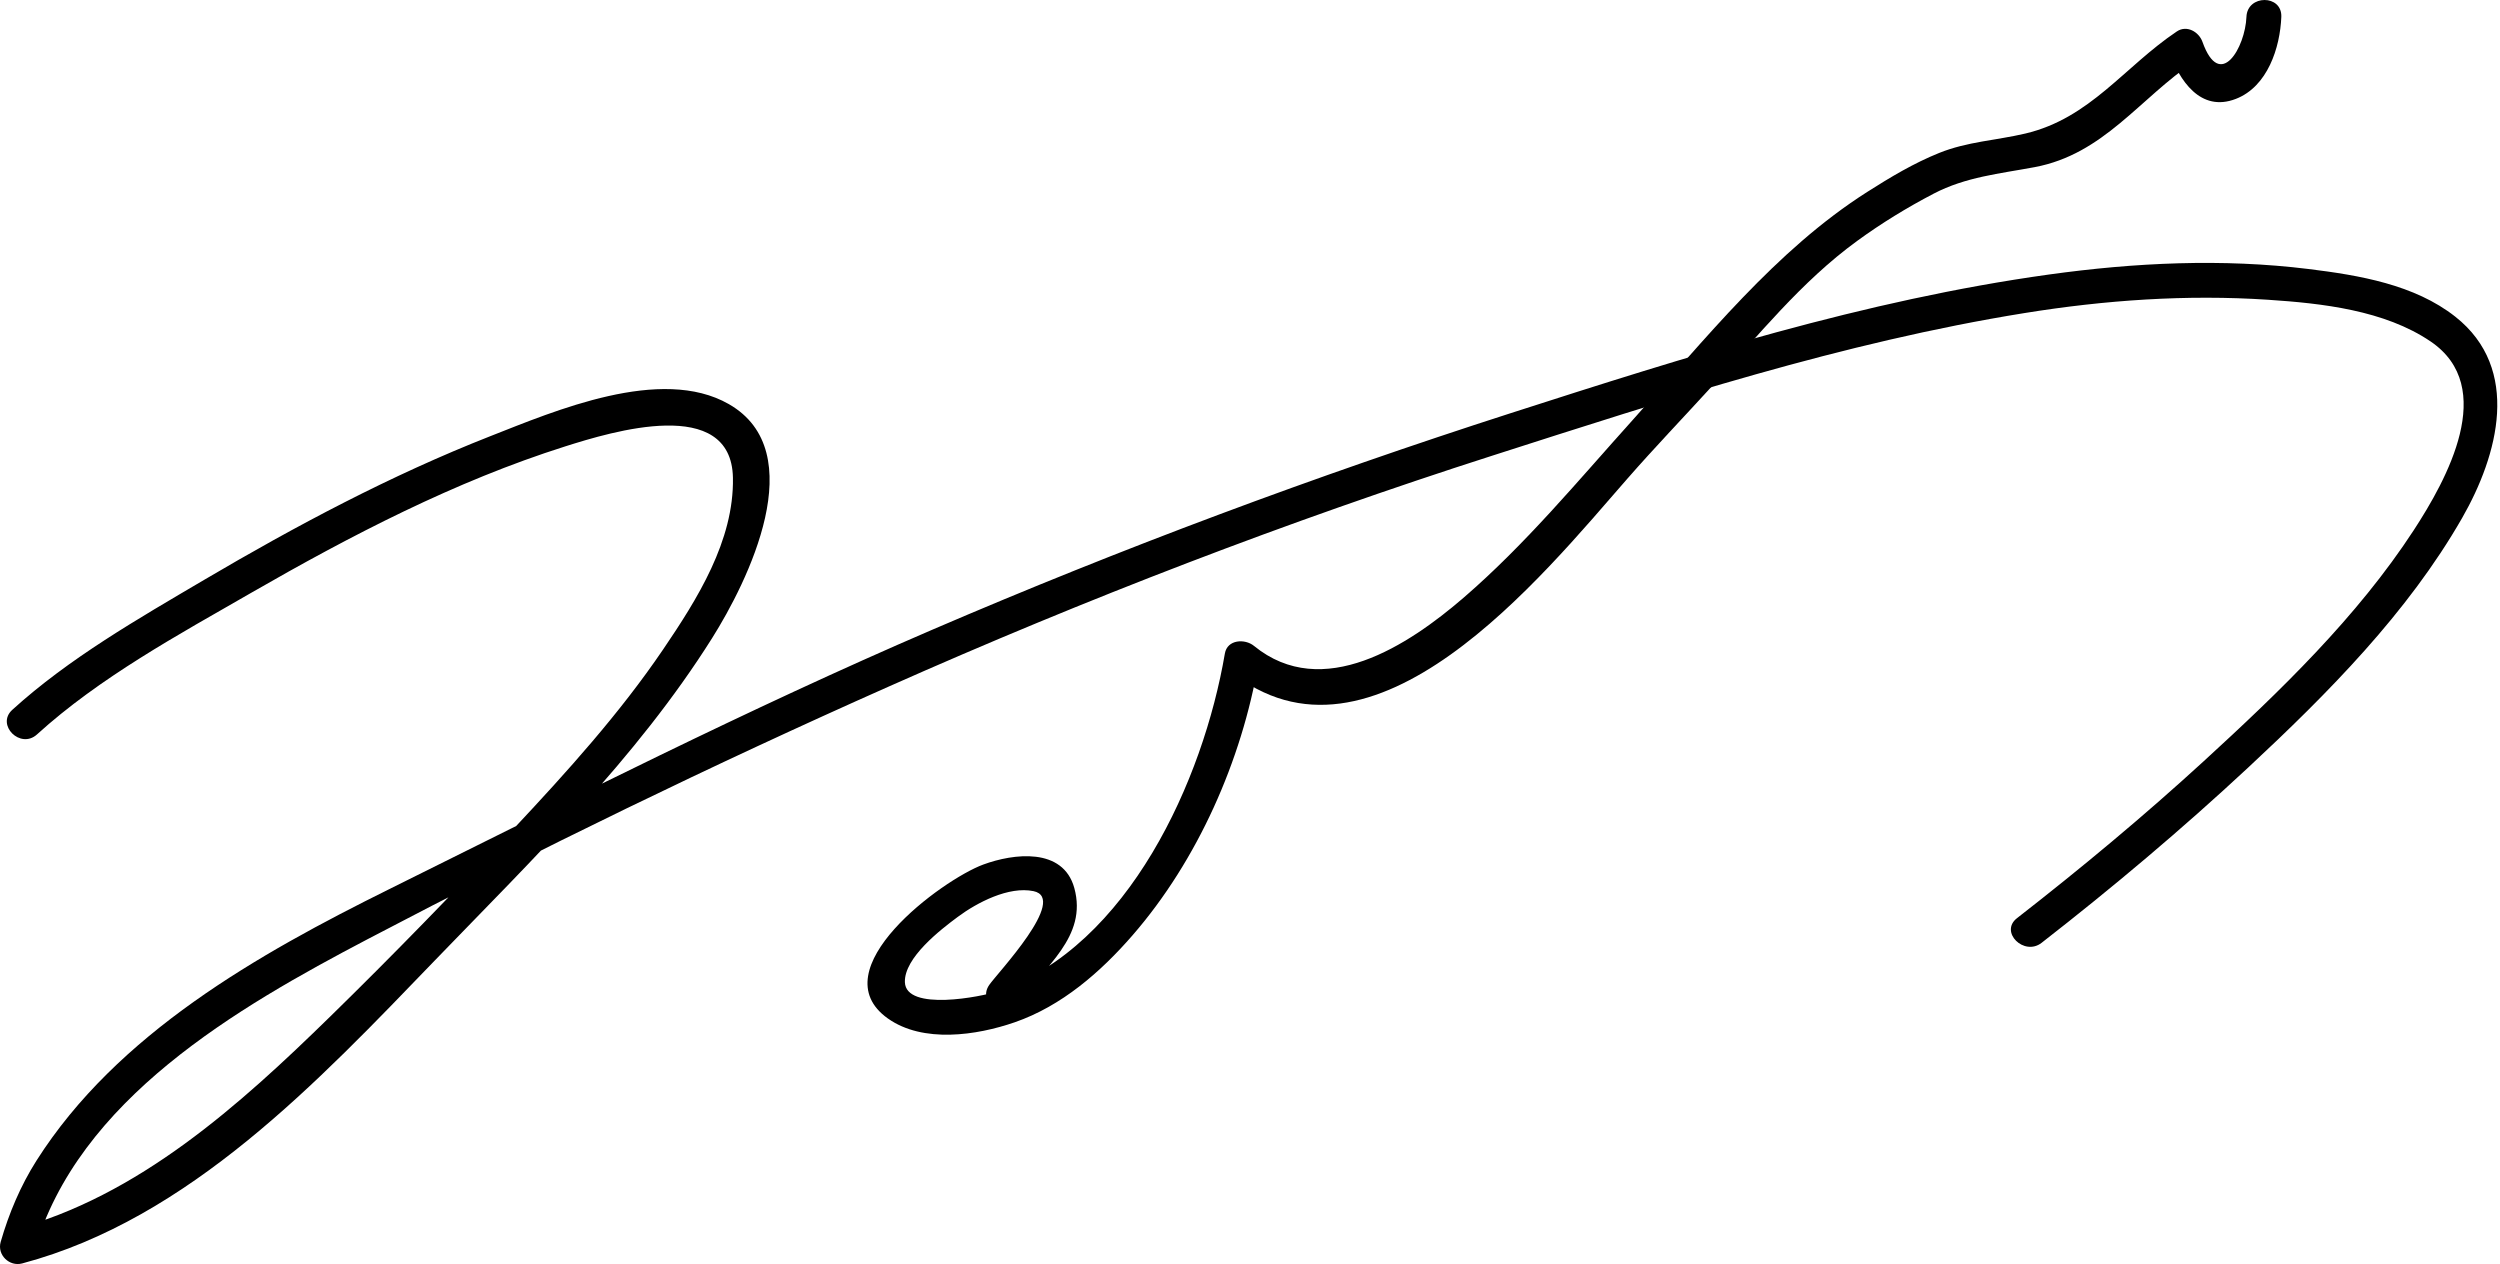
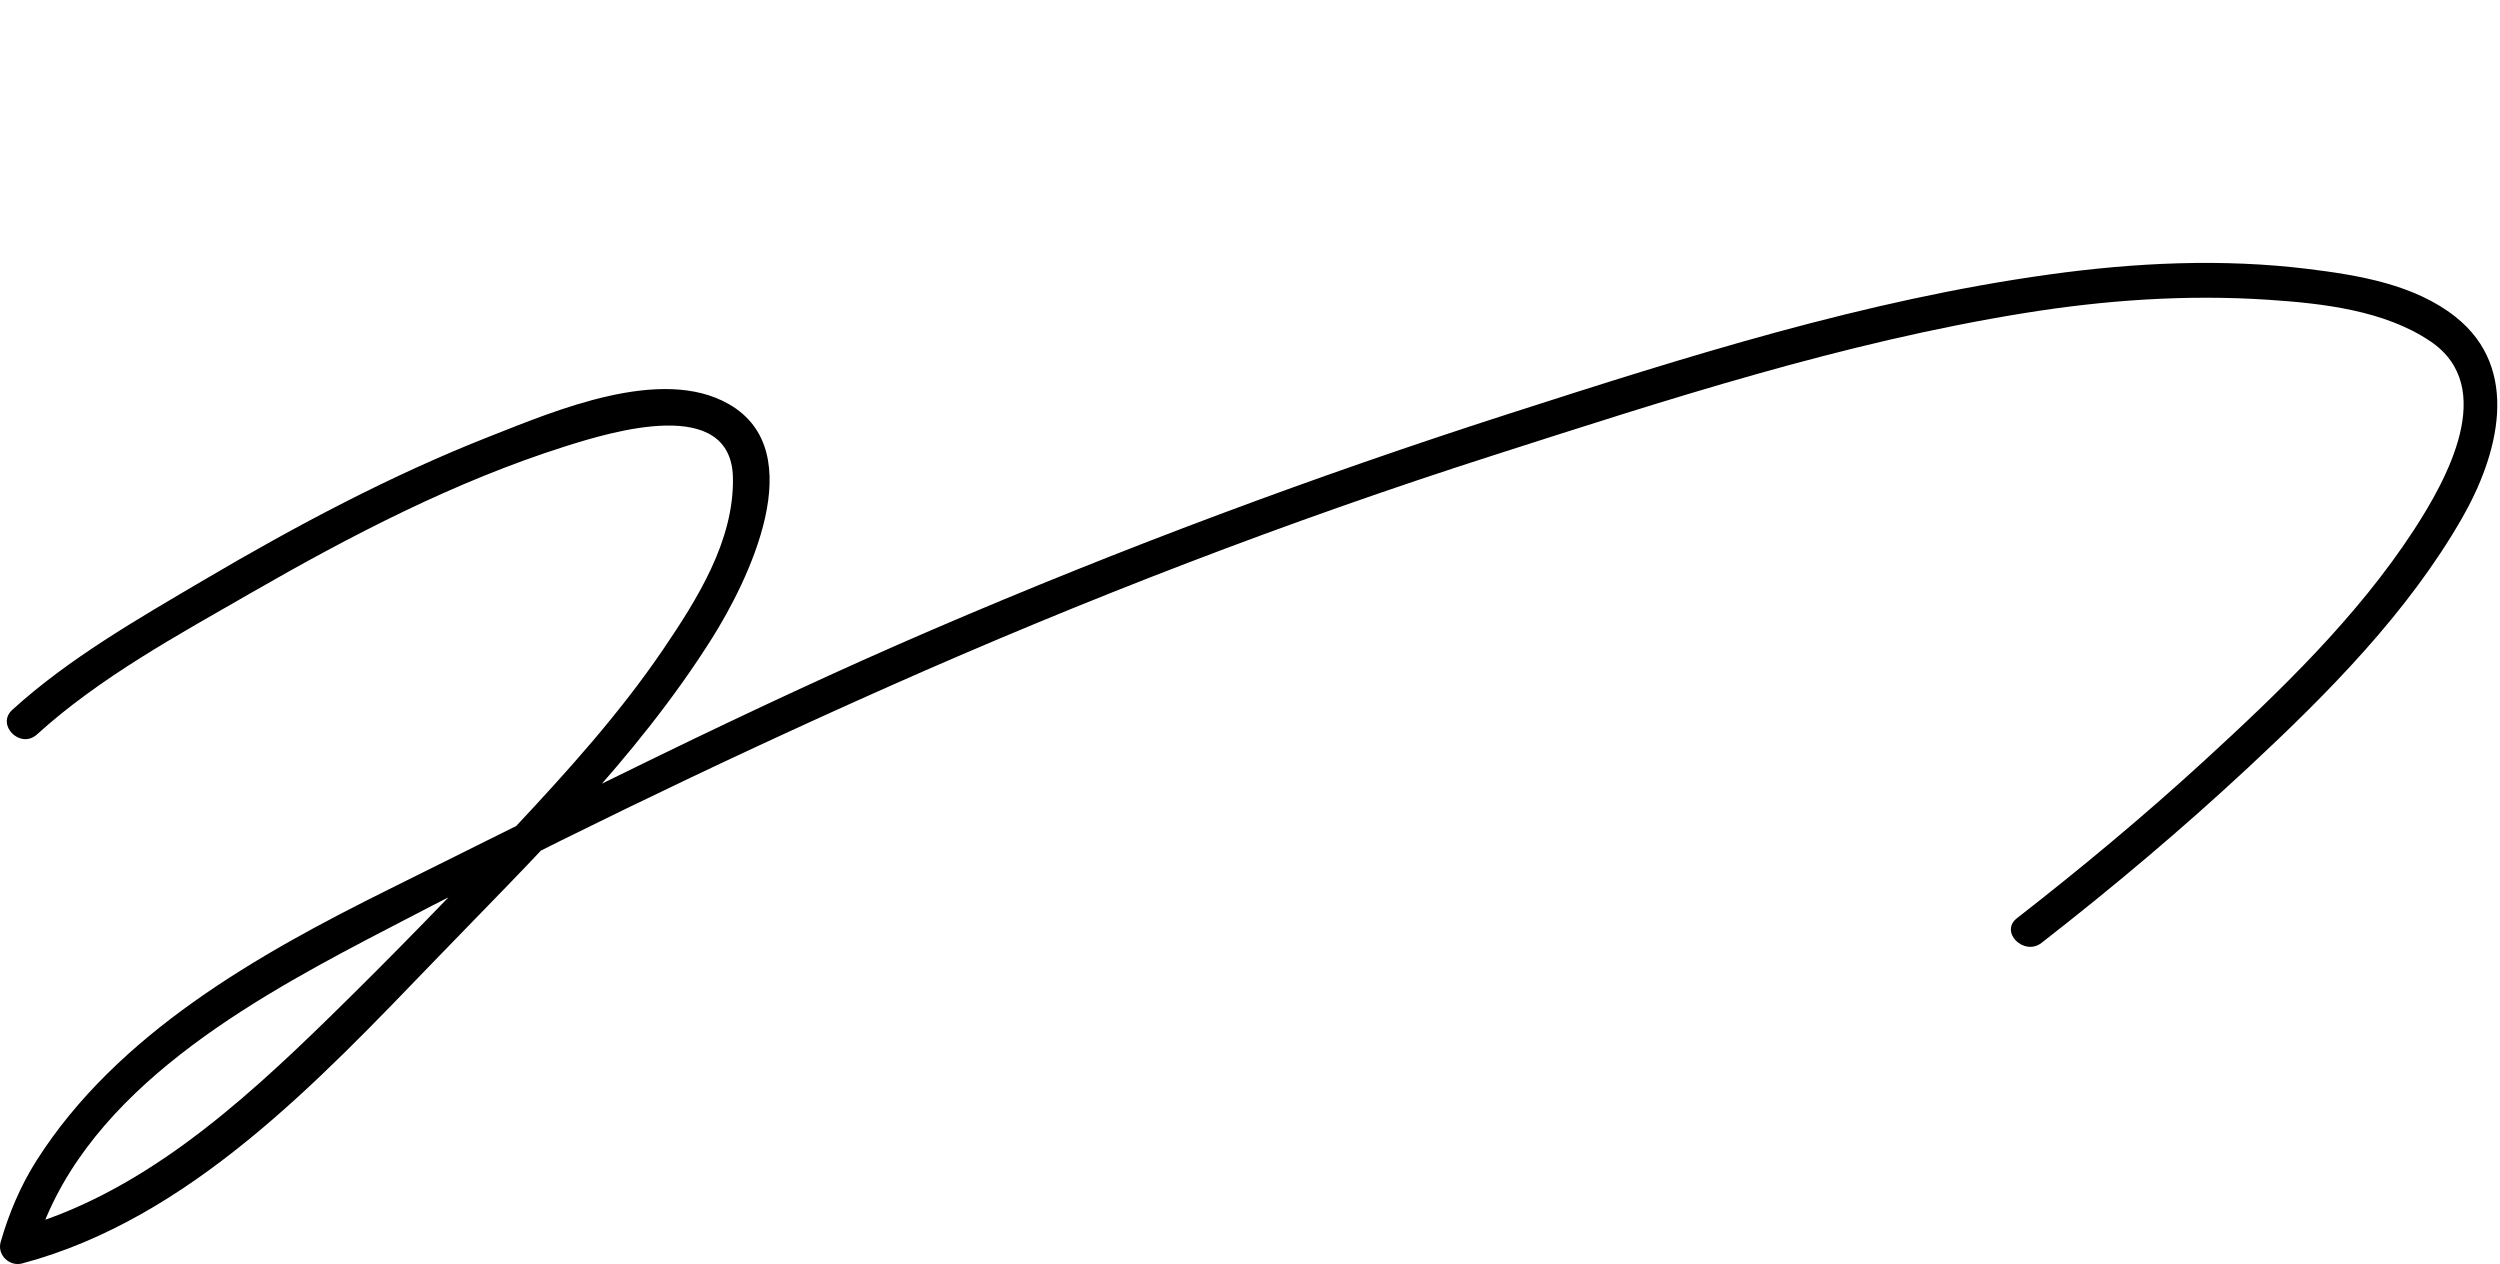
<svg xmlns="http://www.w3.org/2000/svg" width="178" height="90" viewBox="0 0 178 90" fill="none">
  <path d="M2.633 52.292C7.08 48.248 12.697 45.193 17.872 42.216C24.979 38.127 32.404 34.266 40.24 31.784C43.555 30.734 52.078 28.133 52.185 34.021C52.266 38.506 49.642 42.662 47.213 46.242C44.114 50.806 40.38 54.94 36.615 58.96C32.347 63.513 27.982 68.007 23.519 72.37C17.058 78.684 9.85 85.188 0.914 87.564C1.423 88.073 1.932 88.583 2.441 89.092C5.538 78.291 16.881 71.748 26.18 66.867C38.336 60.49 50.742 54.45 63.287 48.879C77.299 42.654 91.624 37.135 106.224 32.452C118.696 28.452 131.195 24.378 144.158 22.288C149.88 21.365 155.7 20.958 161.488 21.343C165.33 21.597 169.777 22.087 173.055 24.309C177.869 27.571 174.193 34.166 171.863 37.745C167.823 43.942 162.32 49.238 156.893 54.209C152.627 58.115 148.173 61.822 143.608 65.375C142.347 66.358 144.116 68.1 145.362 67.129C150.442 63.175 155.371 59.025 160.082 54.639C165.738 49.371 171.432 43.637 175.302 36.883C177.873 32.393 179.524 26.273 174.825 22.554C171.909 20.251 167.953 19.597 164.372 19.154C158.218 18.394 151.999 18.696 145.87 19.548C132.776 21.368 120.134 25.372 107.585 29.41C93.598 33.91 79.868 39.034 66.368 44.841C53.241 50.488 40.521 56.953 27.727 63.3C18.369 67.942 8.341 73.594 2.595 82.64C1.462 84.425 0.629 86.403 0.047 88.43C-0.216 89.35 0.67 90.199 1.574 89.958C13.488 86.789 22.692 76.952 30.972 68.371C37.96 61.133 45.298 54.017 50.69 45.454C53.239 41.408 57.83 32.165 51.887 28.769C47.059 26.01 39.489 29.26 34.914 31.055C27.831 33.836 21.063 37.441 14.515 41.298C9.859 44.042 4.898 46.88 0.877 50.538C-0.307 51.614 1.454 53.366 2.633 52.292Z" fill="black" />
-   <path d="M72.571 71.388C74.333 68.821 77.452 66.721 76.491 63.227C75.687 60.315 72.159 60.763 70.012 61.555C67.079 62.636 58.344 69.05 63.212 72.512C65.713 74.291 69.534 73.727 72.248 72.787C75.585 71.633 78.366 69.21 80.644 66.585C85.271 61.255 88.419 54.133 89.602 47.197C88.911 47.378 88.221 47.561 87.529 47.743C97.73 56.075 109.847 40.968 115.867 34.084C117.815 31.858 119.854 29.731 121.849 27.547C125.15 23.934 128.239 20.059 132.222 17.159C133.95 15.899 135.776 14.781 137.671 13.791C139.964 12.593 142.365 12.37 144.864 11.901C149.794 10.977 152.336 7 156.244 4.381C155.637 4.134 155.029 3.886 154.422 3.64C155.162 5.719 156.665 8.023 159.195 7.04C161.451 6.166 162.344 3.394 162.43 1.2C162.492 -0.403 160.009 -0.397 159.947 1.2C159.863 3.37 158.07 6.512 156.815 2.979C156.562 2.269 155.7 1.763 154.992 2.238C151.243 4.751 148.83 8.414 144.205 9.508C142.128 9.997 140.07 10.082 138.066 10.891C136.263 11.617 134.587 12.621 132.952 13.662C126.409 17.822 121.391 24.187 116.251 29.9C112.353 34.23 108.653 38.716 104.231 42.537C100.289 45.941 94.17 49.978 89.283 45.987C88.641 45.462 87.382 45.522 87.21 46.534C85.677 55.53 80.348 67.361 71.067 70.571C69.89 70.98 64.496 72.023 64.428 69.931C64.374 68.187 66.969 66.19 68.198 65.279C69.576 64.256 71.821 63.087 73.58 63.448C76.081 63.962 71.006 69.291 70.43 70.133C69.52 71.459 71.673 72.698 72.571 71.388Z" fill="black" />
</svg>